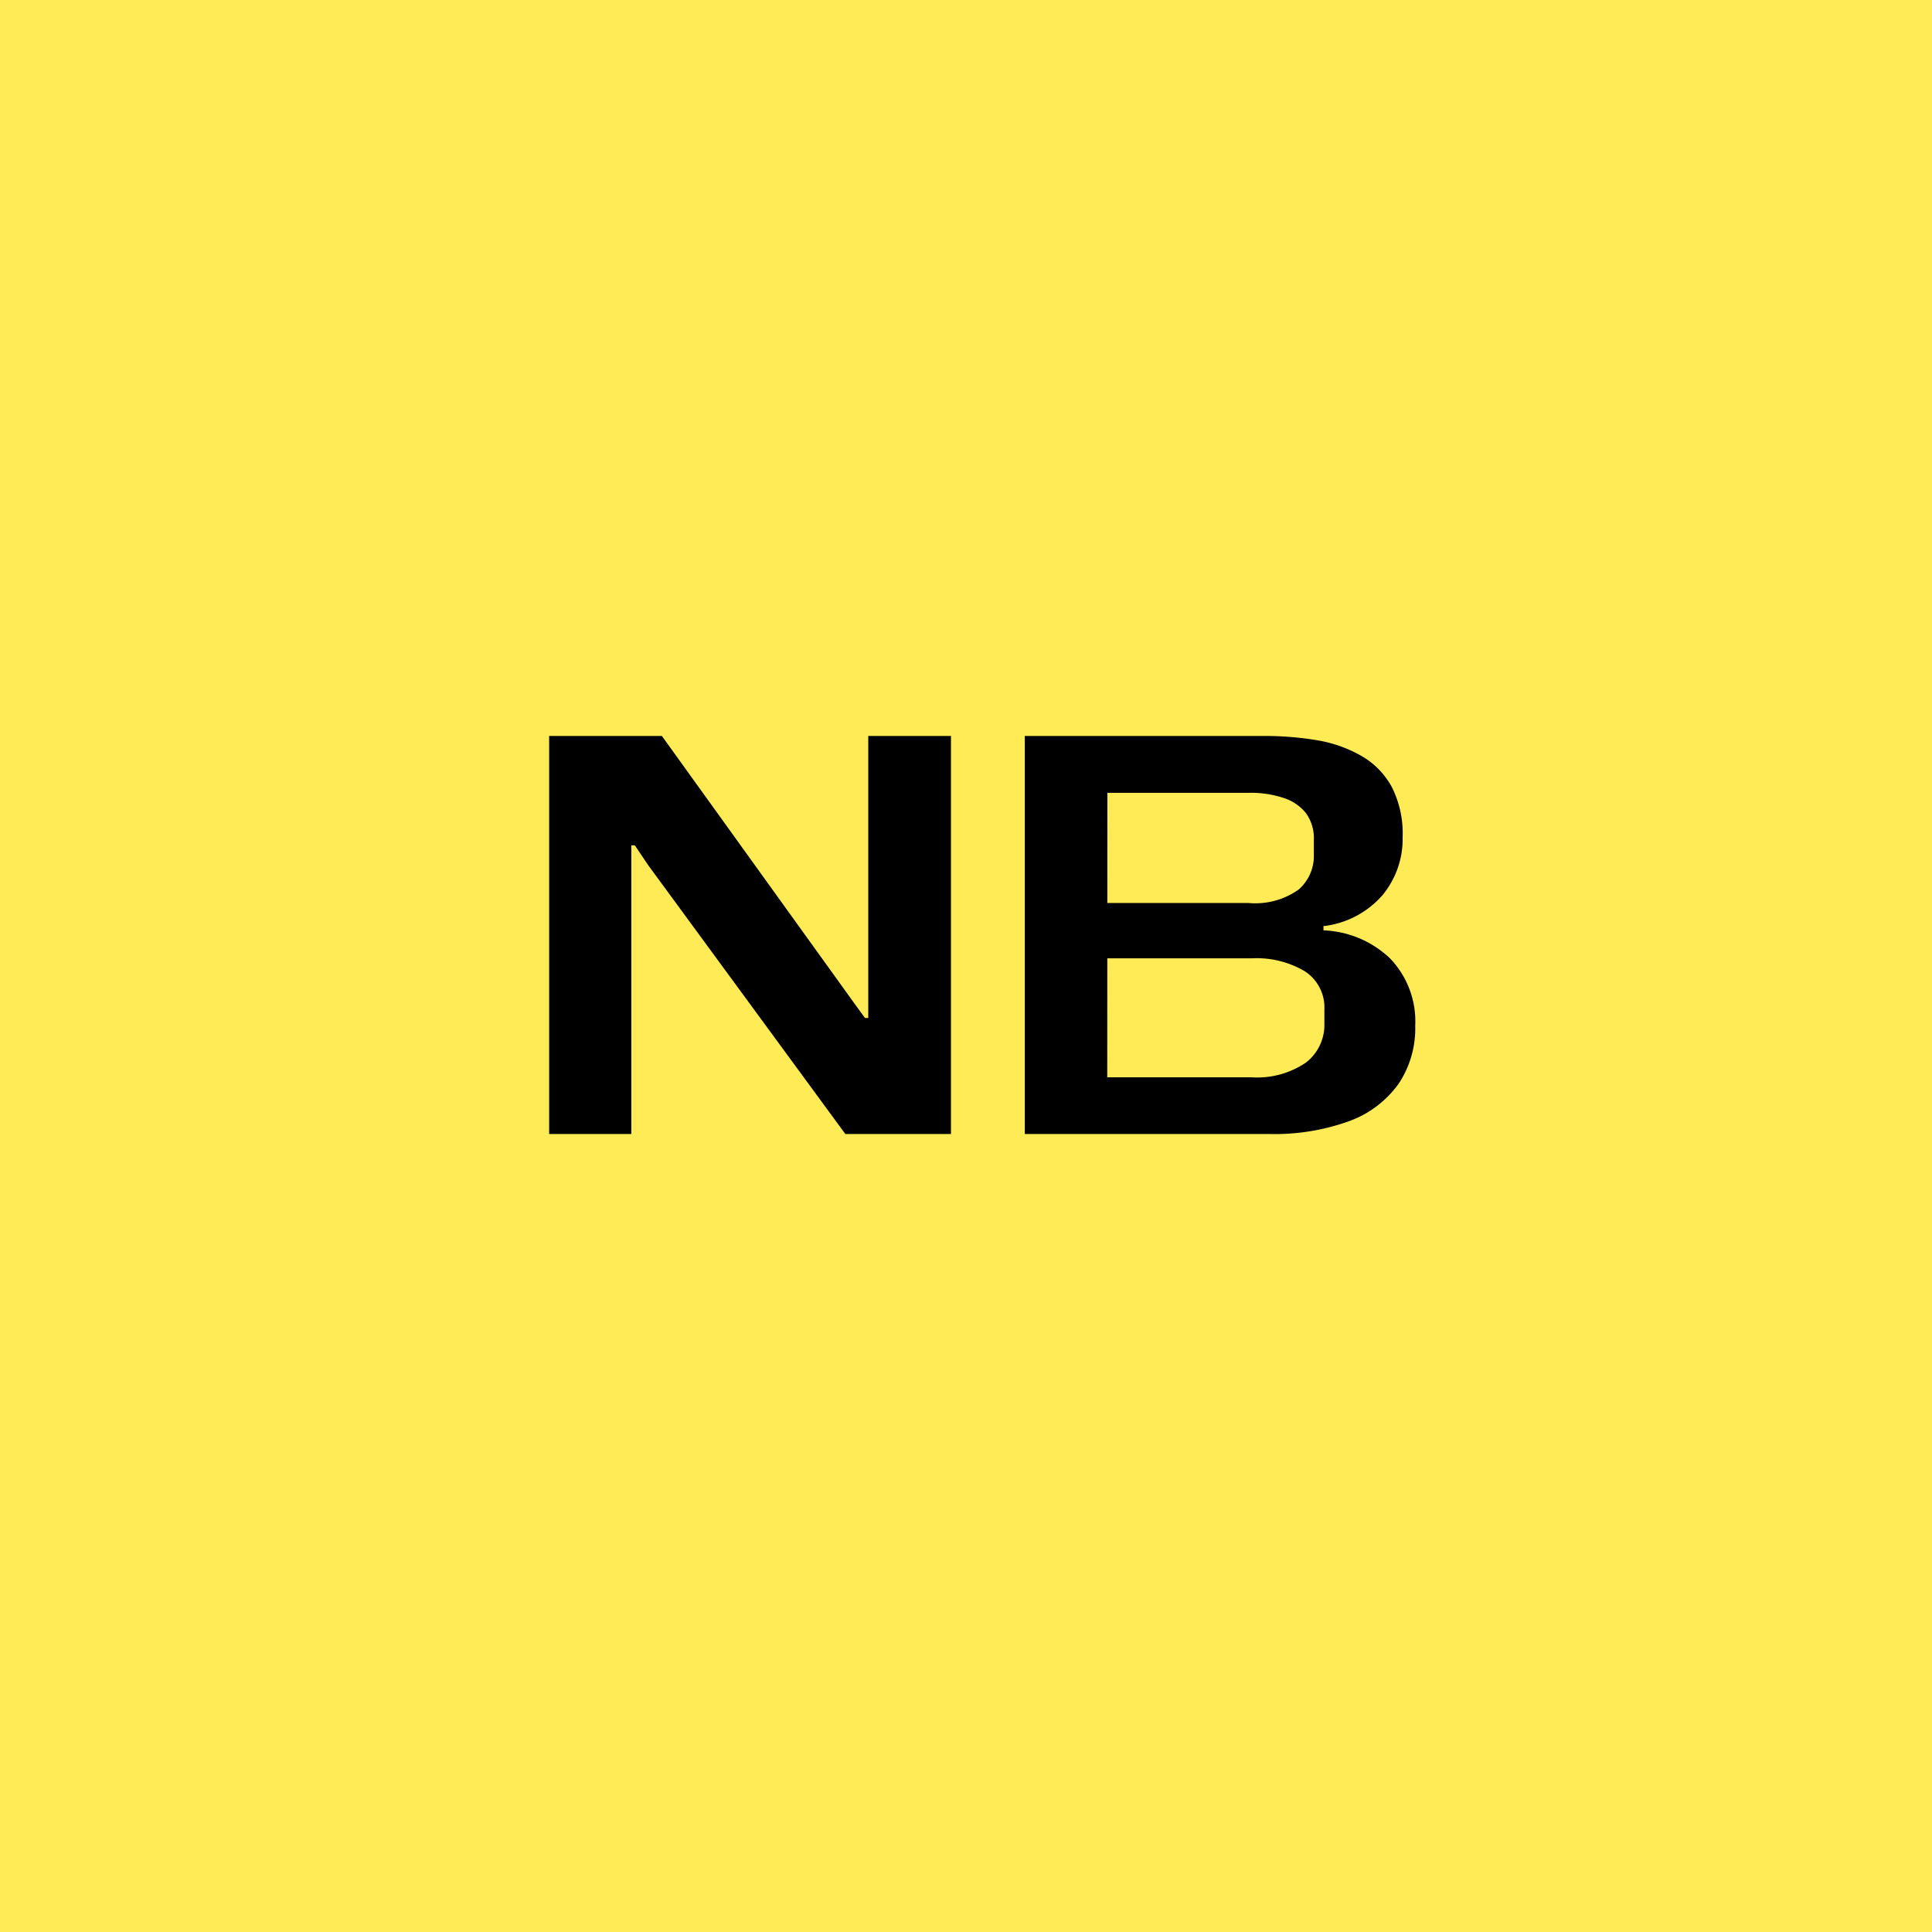
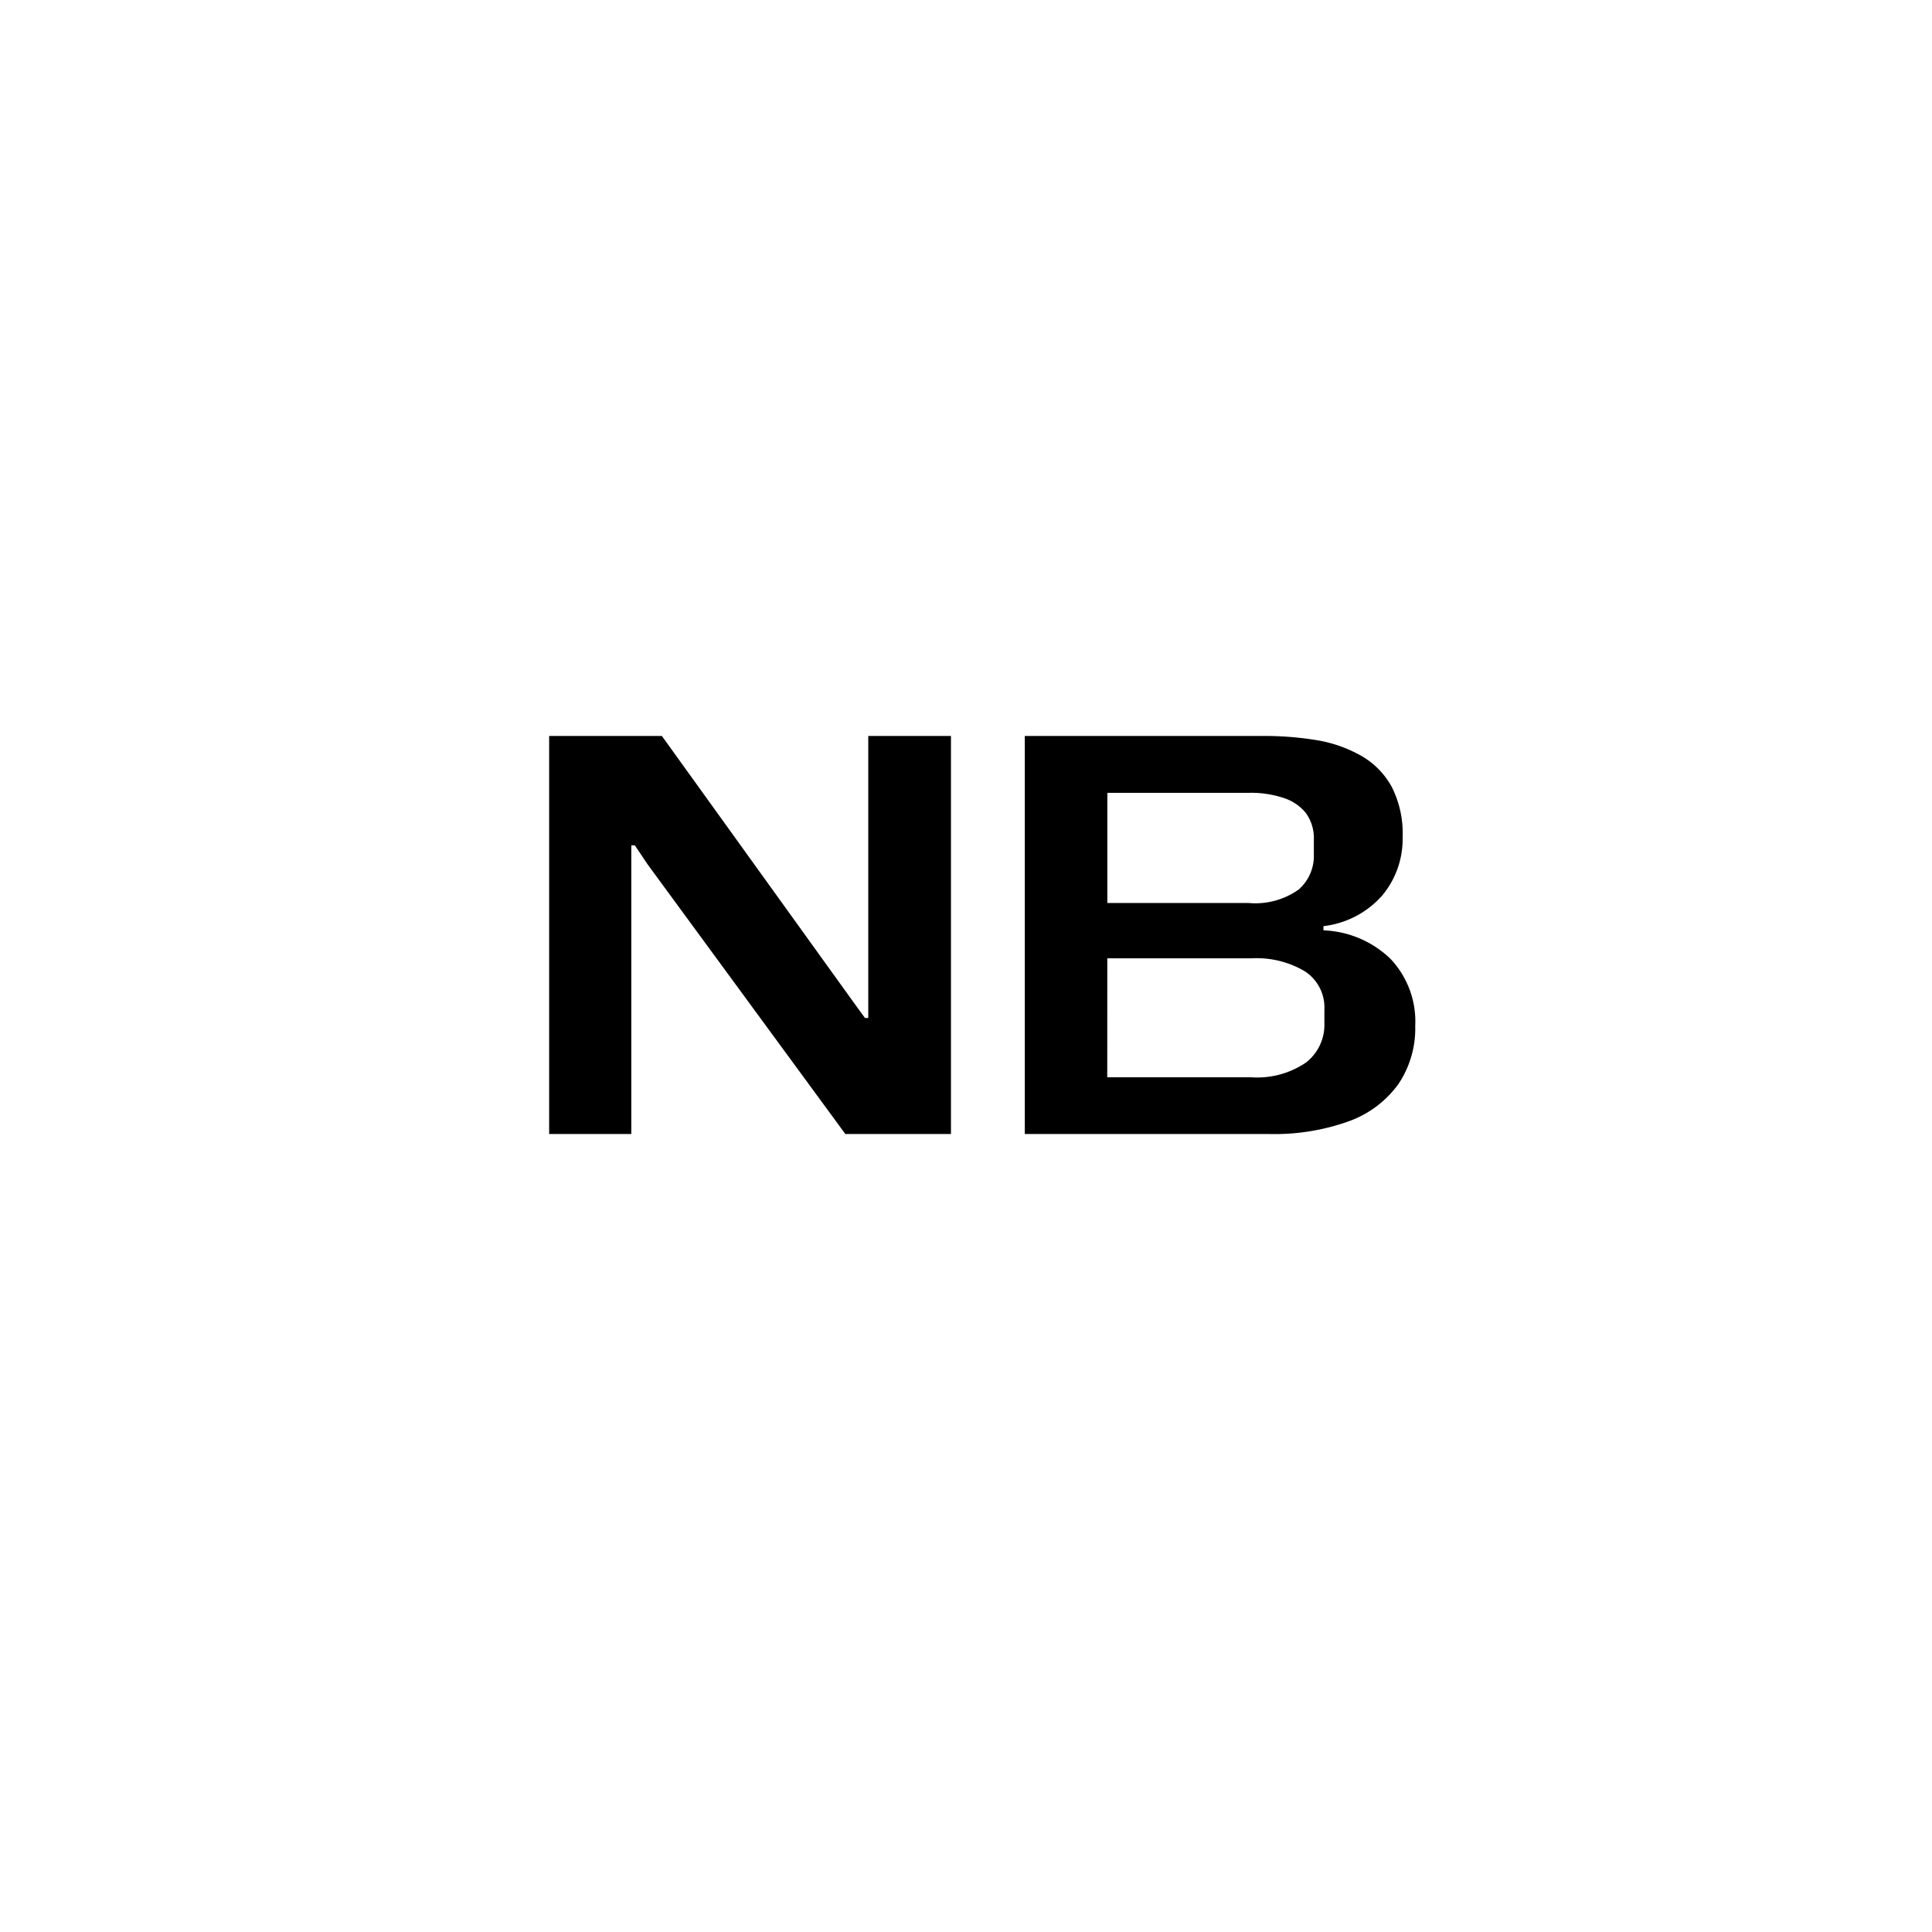
<svg xmlns="http://www.w3.org/2000/svg" width="46" height="46" viewBox="0 0 46 46">
  <g id="Group_12304" data-name="Group 12304" transform="translate(-270 -2154)">
-     <rect id="Rectangle_10288" data-name="Rectangle 10288" width="46" height="46" transform="translate(270 2154)" fill="#ffeb56" />
    <path id="Path_170679" data-name="Path 170679" d="M1.075,0V-9.477H3.759L8.341-3.111l.254.349h.078V-9.477h1.969V0H8.127l-4.7-6.409-.312-.464H3.031V0ZM12.4,0V-9.477h5.649a7.651,7.651,0,0,1,1.3.1A3.185,3.185,0,0,1,20.418-9a1.9,1.9,0,0,1,.718.734,2.45,2.45,0,0,1,.26,1.2,2.1,2.1,0,0,1-.485,1.386,2.2,2.2,0,0,1-1.4.731v.1a2.429,2.429,0,0,1,1.591.674,2.167,2.167,0,0,1,.594,1.6,2.373,2.373,0,0,1-.4,1.385,2.5,2.5,0,0,1-1.179.886A5.235,5.235,0,0,1,18.207,0Zm1.963-.94-.411-.411h3.83A2.066,2.066,0,0,0,19.093-1.7a1.133,1.133,0,0,0,.44-.931v-.33a1.027,1.027,0,0,0-.464-.912,2.251,2.251,0,0,0-1.265-.31H14.2V-5.5h3.528a1.781,1.781,0,0,0,1.193-.321,1.06,1.06,0,0,0,.361-.83V-7a1.026,1.026,0,0,0-.187-.639A1.117,1.117,0,0,0,18.565-8a2.444,2.444,0,0,0-.824-.123H13.955l.411-.411Z" transform="translate(282 2181)" />
  </g>
</svg>